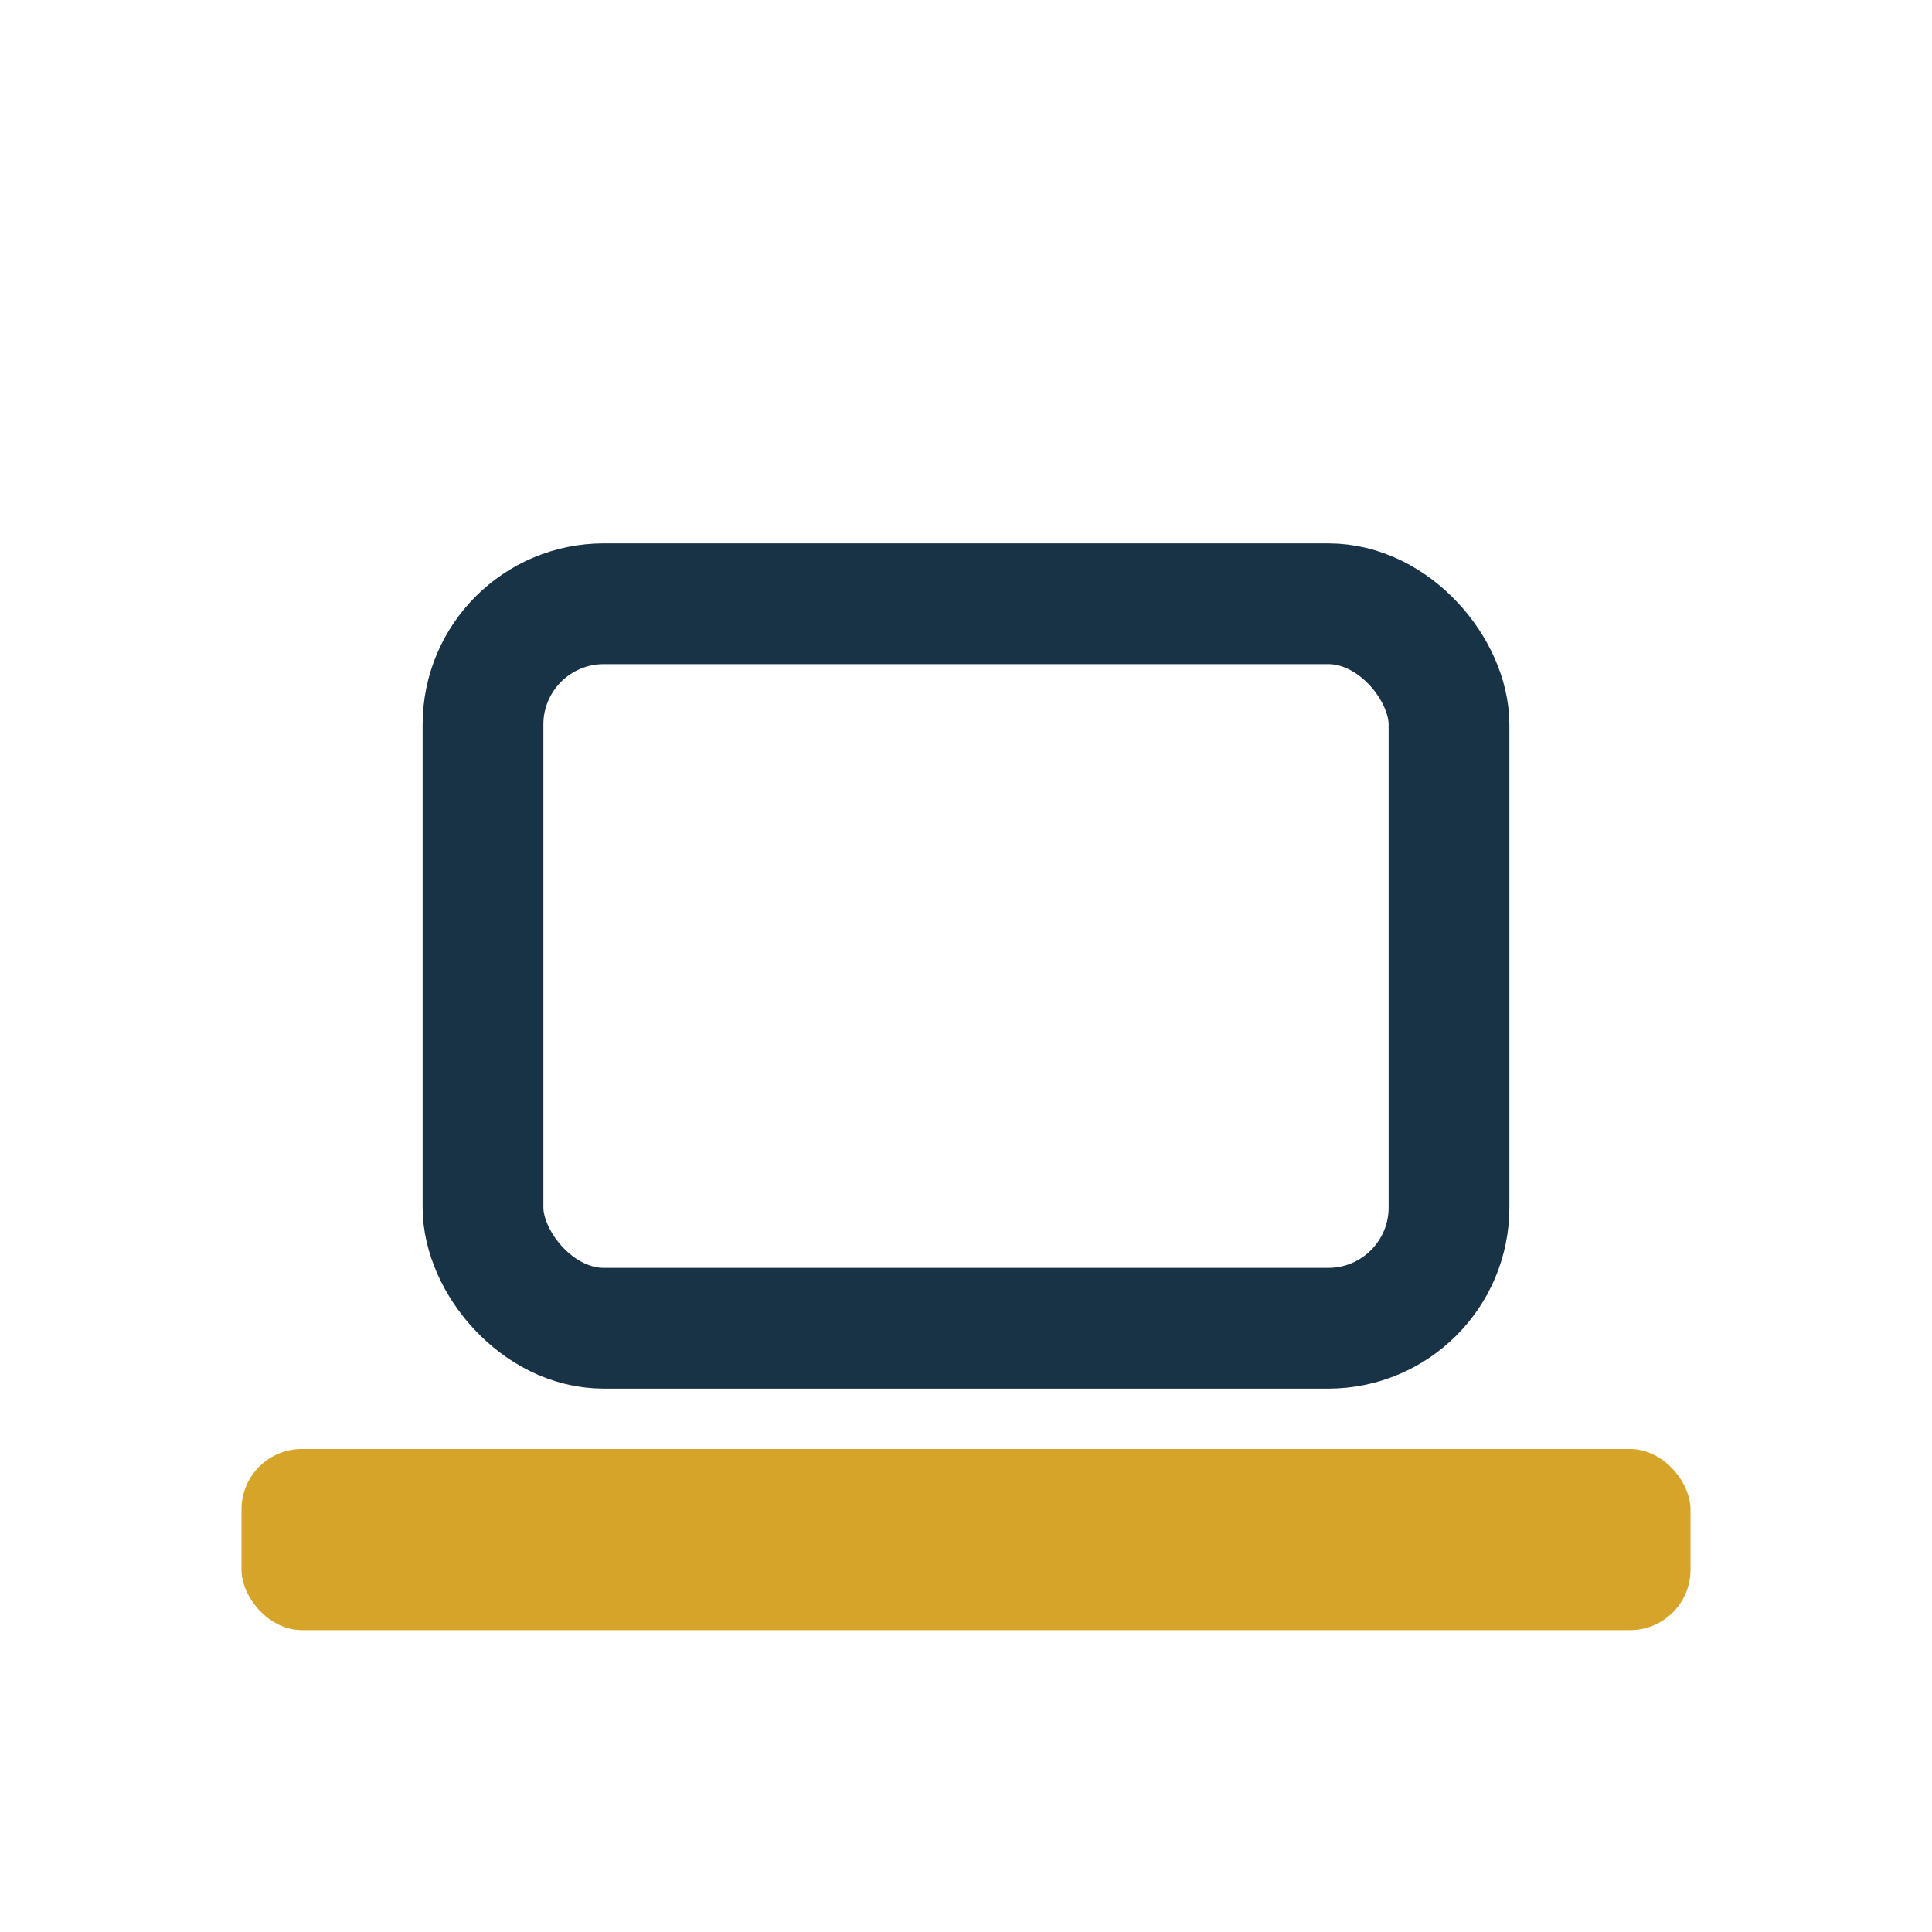
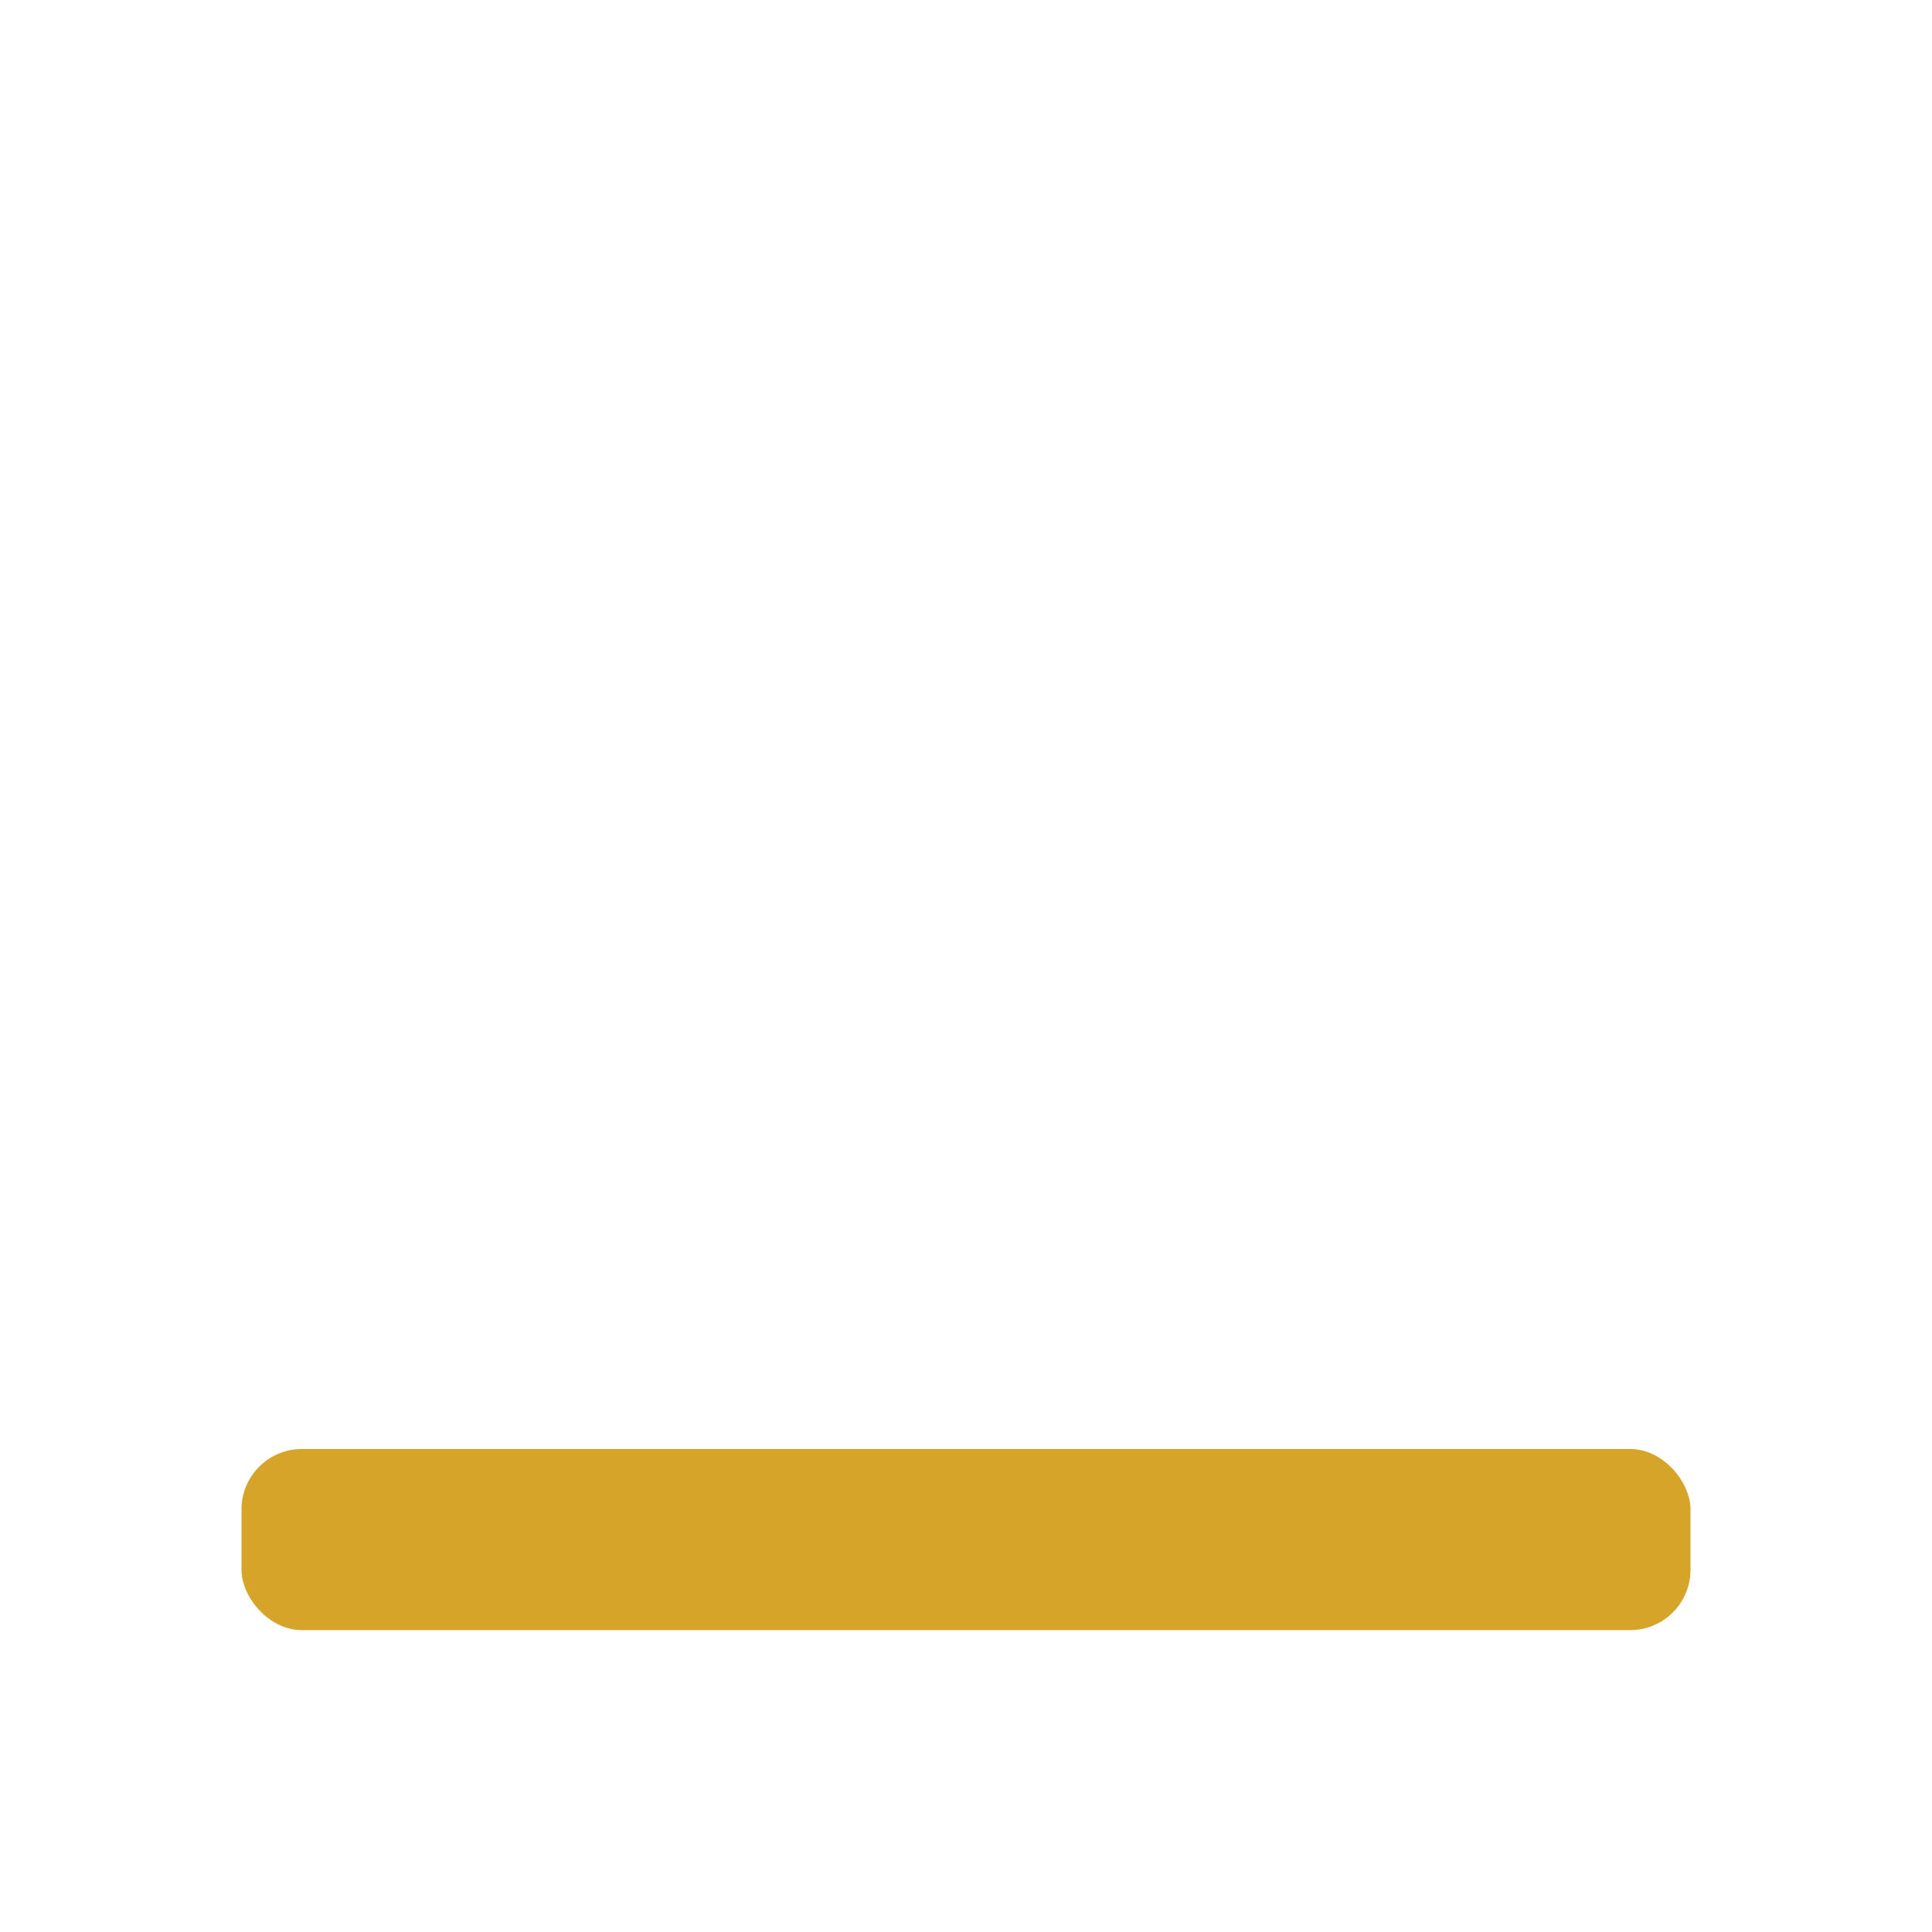
<svg xmlns="http://www.w3.org/2000/svg" width="32" height="32" viewBox="0 0 32 32">
-   <rect x="8" y="10" width="16" height="12" rx="2" fill="none" stroke="#193346" stroke-width="2" />
  <rect x="4" y="24" width="24" height="3" rx="1" fill="#D6A428" />
</svg>